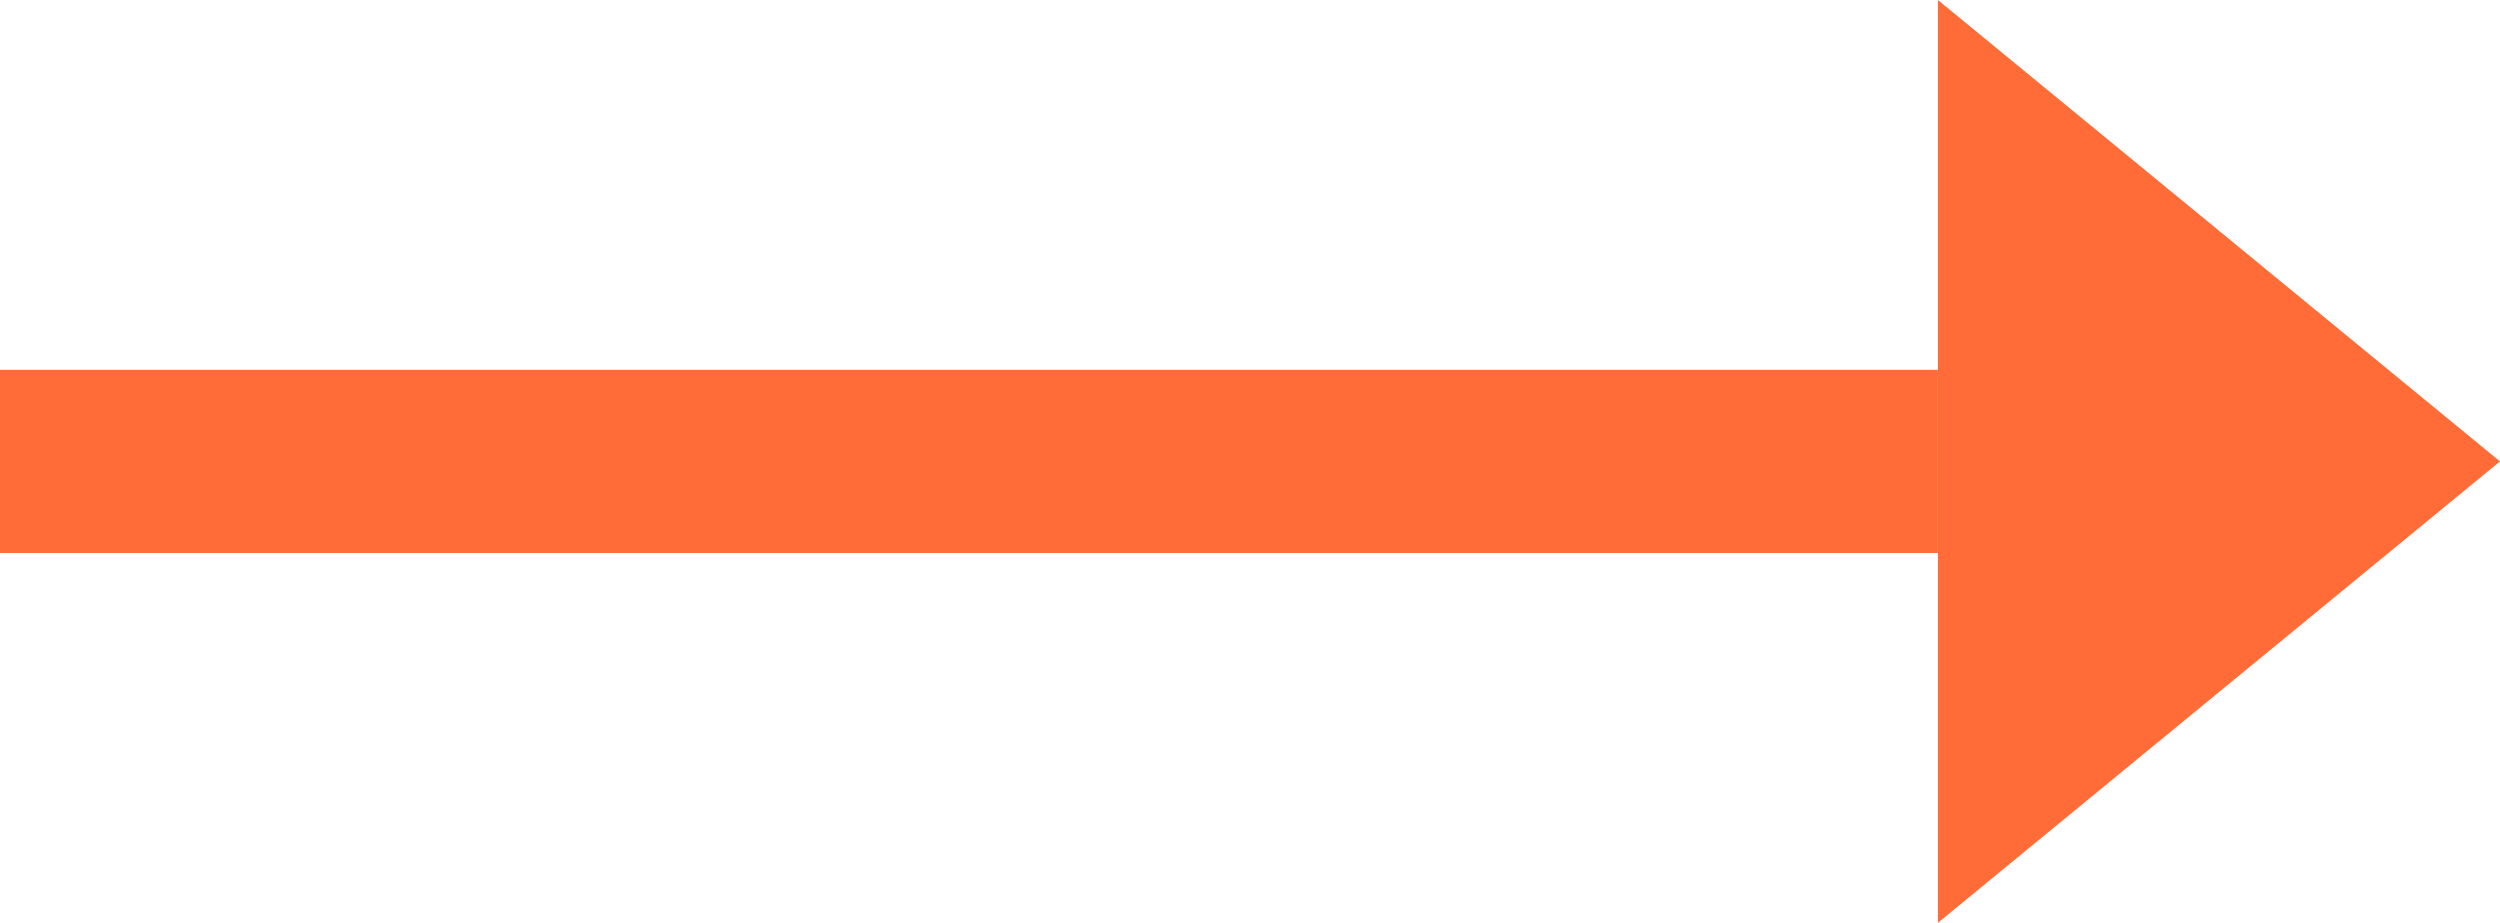
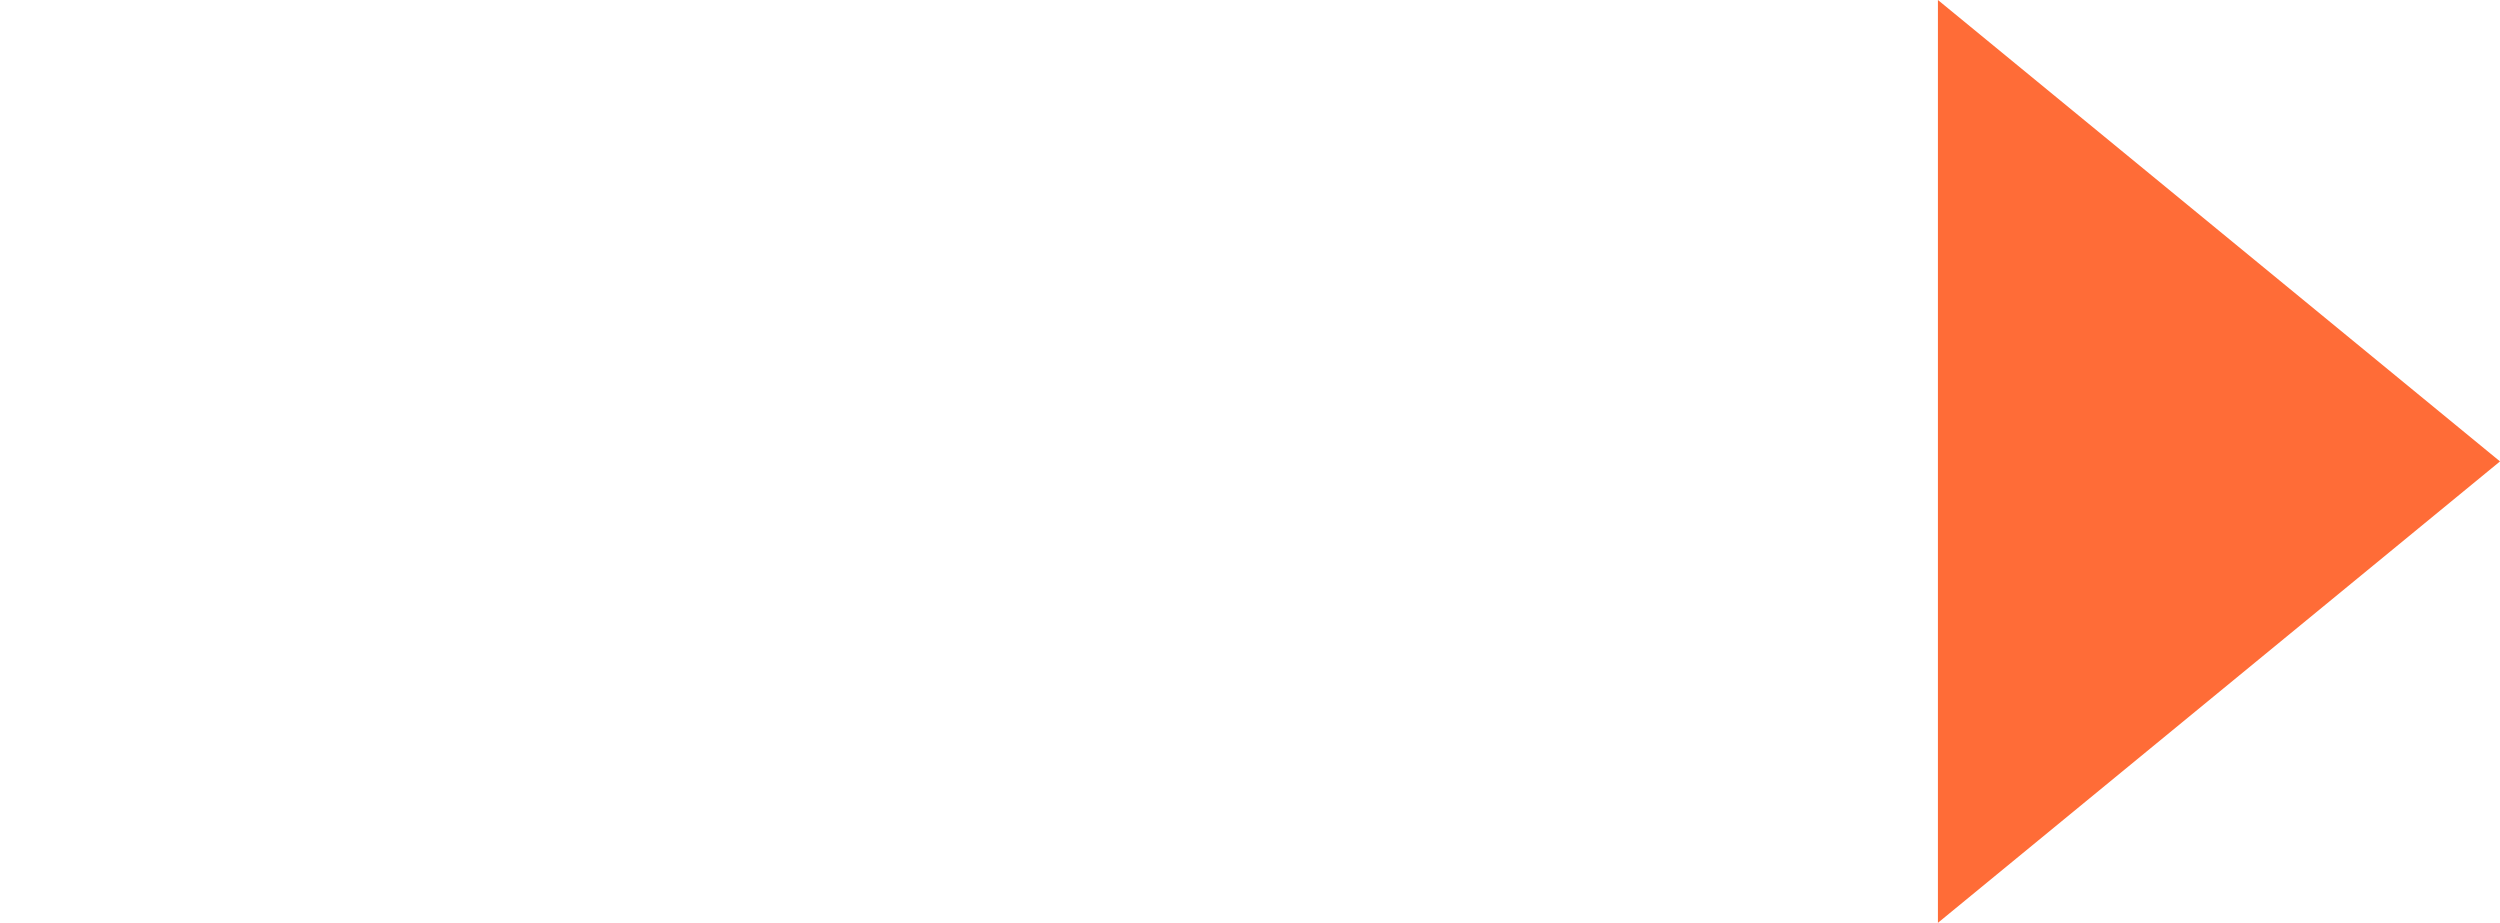
<svg xmlns="http://www.w3.org/2000/svg" version="1.1" id="Layer_1" x="0px" y="0px" viewBox="0 0 29.8 11" style="enable-background:new 0 0 29.8 11;" xml:space="preserve">
  <style type="text/css">
	.st0{fill:none;stroke:#ff6c37;stroke-width:2.183;stroke-miterlimit:10;}
	.st1{fill:#ff6c37;}
</style>
-   <line class="st0" x1="0" y1="5.5" x2="23.1" y2="5.5" />
  <polygon class="st1" points="23.1,11 23.1,0 29.8,5.5 " />
</svg>